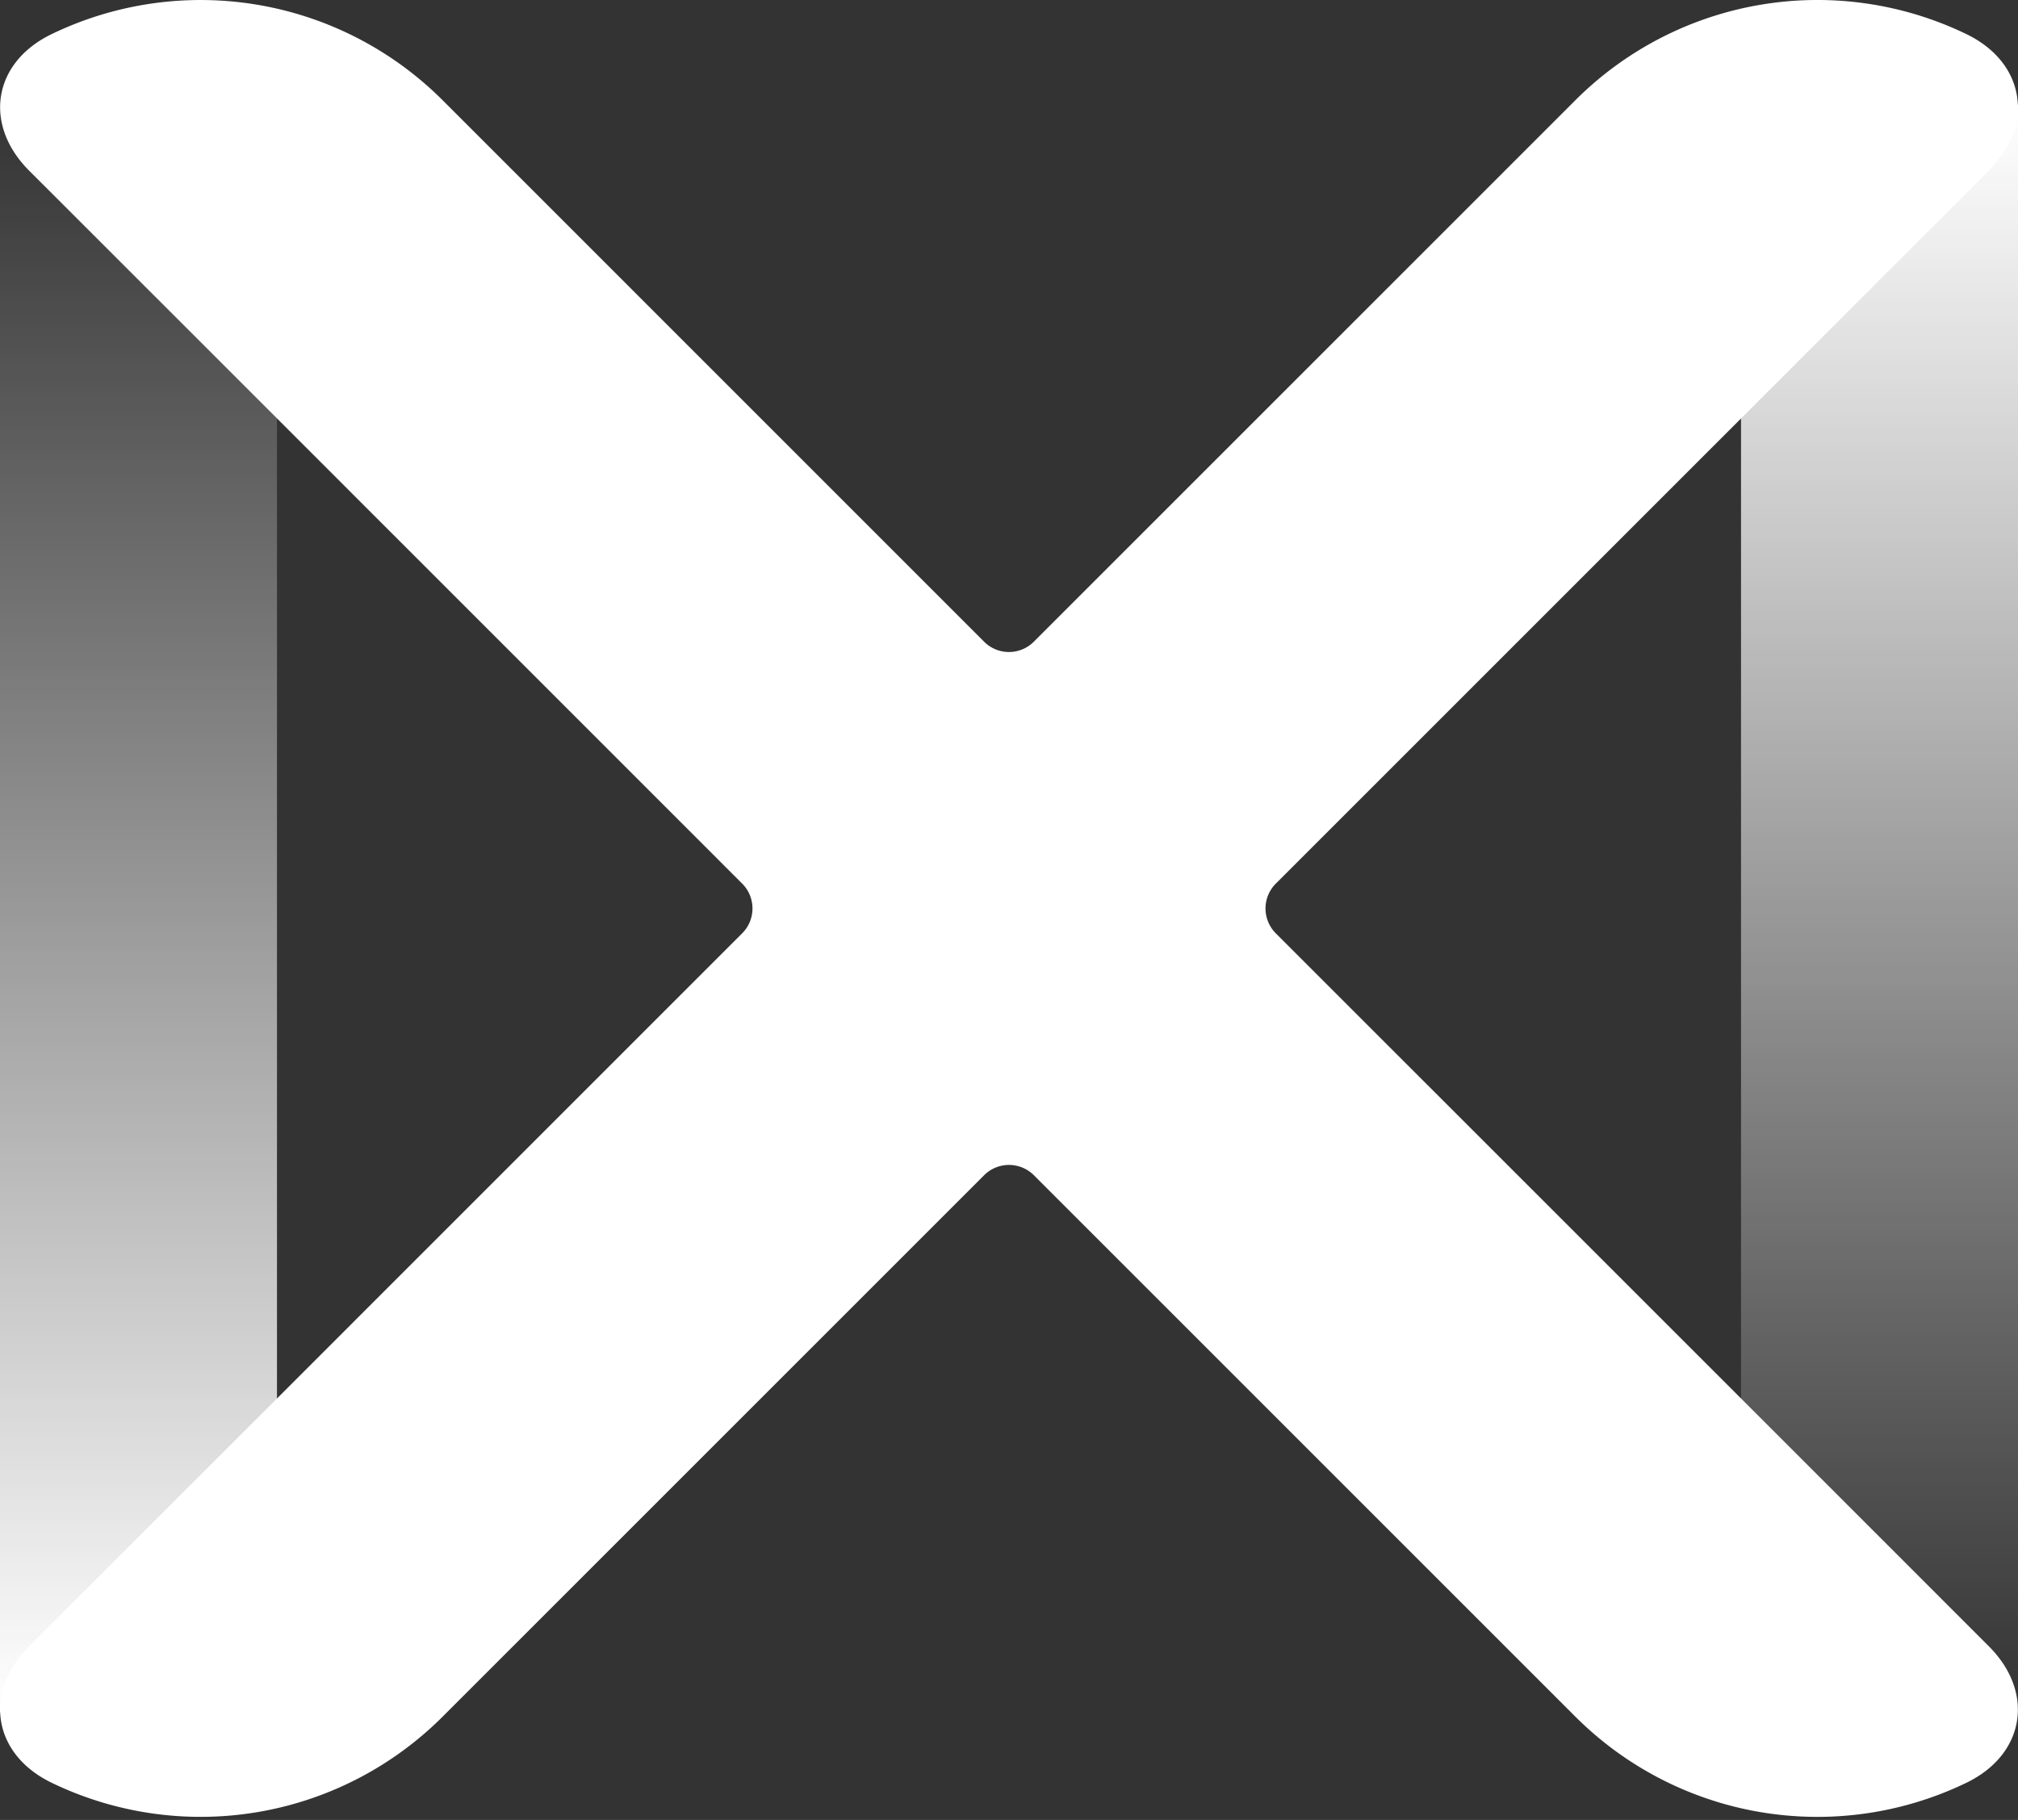
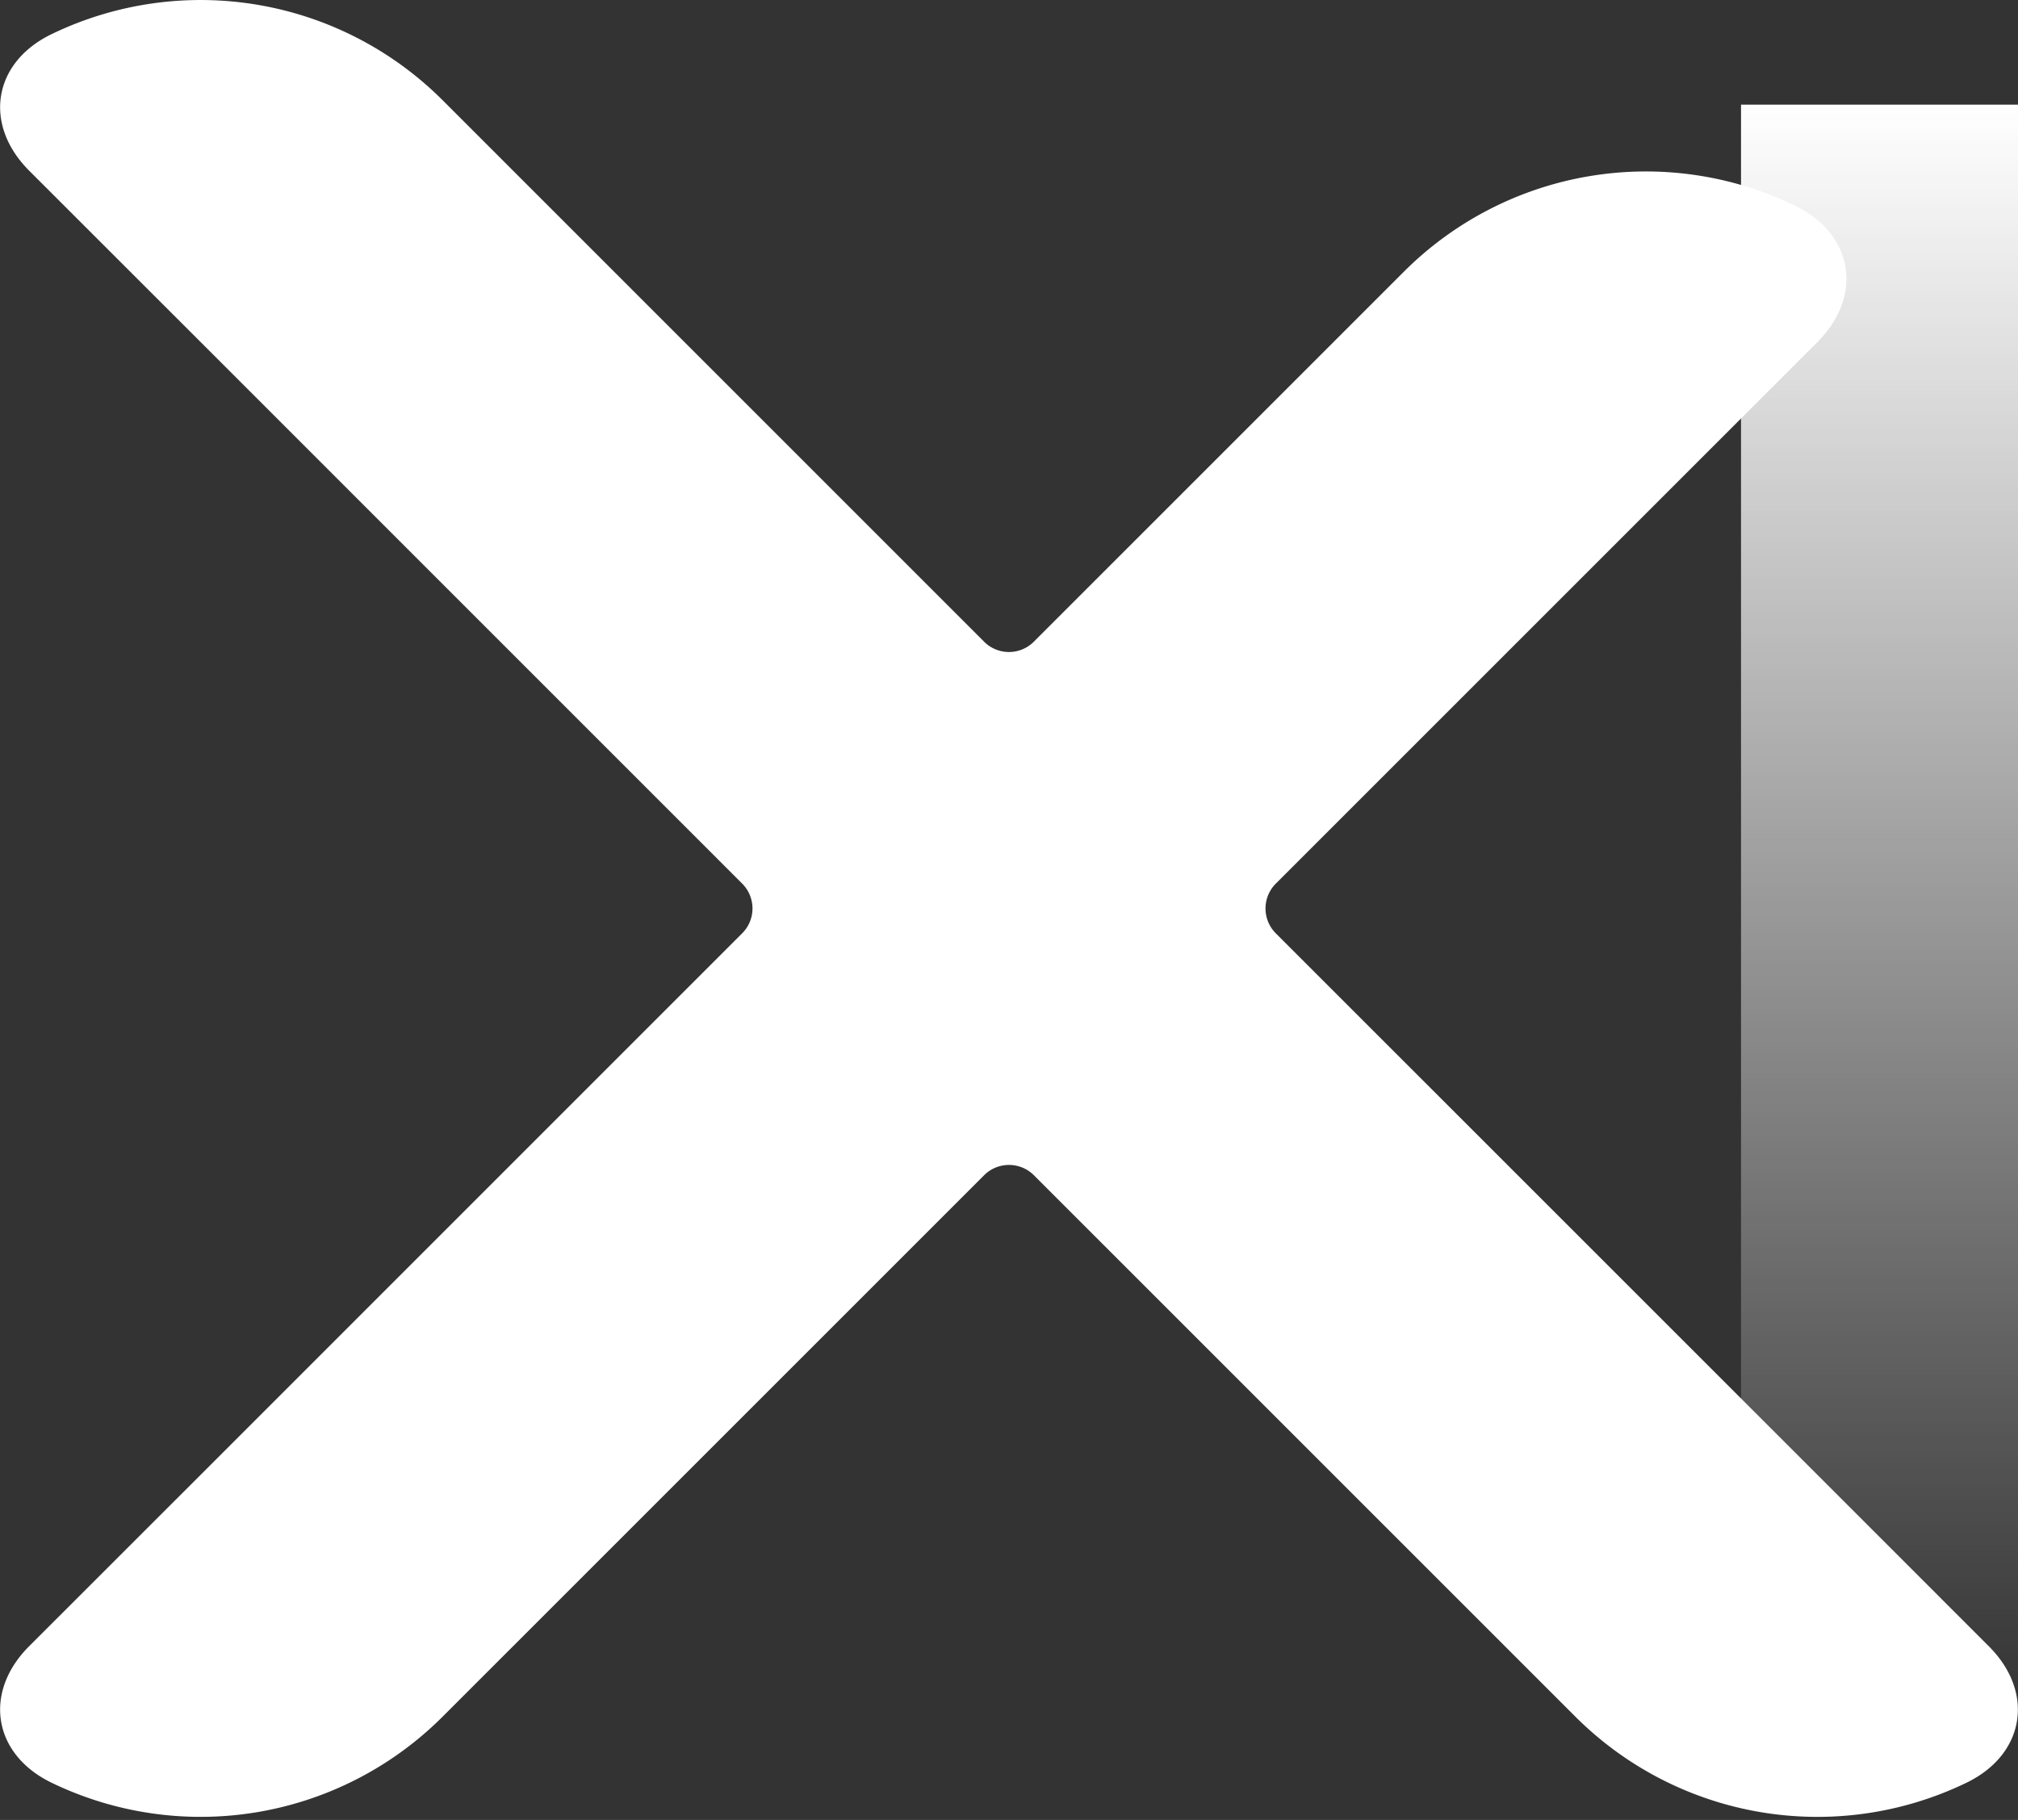
<svg xmlns="http://www.w3.org/2000/svg" width="51" height="46" fill="none">
  <rect width="100%" height="100%" fill="#333333" stroke="none" />
-   <path d="M0 2.645V43.28h7V2.645H0Z" fill="url(#a)" />
  <path d="M44 2.645V43.28h7V2.645h-7Z" fill="url(#b)" />
-   <path d="M26.127 16.22a.888.888 0 0 1-1.256 0L11.186 2.533A8.652 8.652 0 0 0 1.304.863C-.18 1.58-.429 3.146.736 4.313l4.336 4.334 13.685 13.687a.888.888 0 0 1 0 1.256L5.072 37.276.736 41.61c-1.165 1.165-.917 2.732.568 3.45a8.651 8.651 0 0 0 9.882-1.67l13.686-13.686a.89.89 0 0 1 1.256 0L39.814 43.39a8.652 8.652 0 0 0 9.882 1.671c1.485-.718 1.733-2.285.567-3.45l-4.334-4.335L32.242 23.59a.889.889 0 0 1 0-1.255L45.929 8.648l4.334-4.334c1.166-1.167.918-2.733-.567-3.452a8.652 8.652 0 0 0-9.882 1.671L26.127 16.22Z" fill="#fff" />
+   <path d="M26.127 16.22a.888.888 0 0 1-1.256 0L11.186 2.533A8.652 8.652 0 0 0 1.304.863C-.18 1.58-.429 3.146.736 4.313l4.336 4.334 13.685 13.687a.888.888 0 0 1 0 1.256L5.072 37.276.736 41.61c-1.165 1.165-.917 2.732.568 3.45a8.651 8.651 0 0 0 9.882-1.67l13.686-13.686a.89.89 0 0 1 1.256 0L39.814 43.39a8.652 8.652 0 0 0 9.882 1.671c1.485-.718 1.733-2.285.567-3.45l-4.334-4.335L32.242 23.59a.889.889 0 0 1 0-1.255L45.929 8.648c1.166-1.167.918-2.733-.567-3.452a8.652 8.652 0 0 0-9.882 1.671L26.127 16.22Z" fill="#fff" />
  <defs>
    <linearGradient id="a" x1="3.5" y1="2.645" x2="3.5" y2="43.28" gradientUnits="userSpaceOnUse">
      <stop stop-color="#fff" stop-opacity="0" />
      <stop offset="1" stop-color="#fff" />
    </linearGradient>
    <linearGradient id="b" x1="47.5" y1="43.279" x2="47.5" y2="2.644" gradientUnits="userSpaceOnUse">
      <stop stop-color="#fff" stop-opacity="0" />
      <stop offset="1" stop-color="#fff" />
    </linearGradient>
  </defs>
</svg>